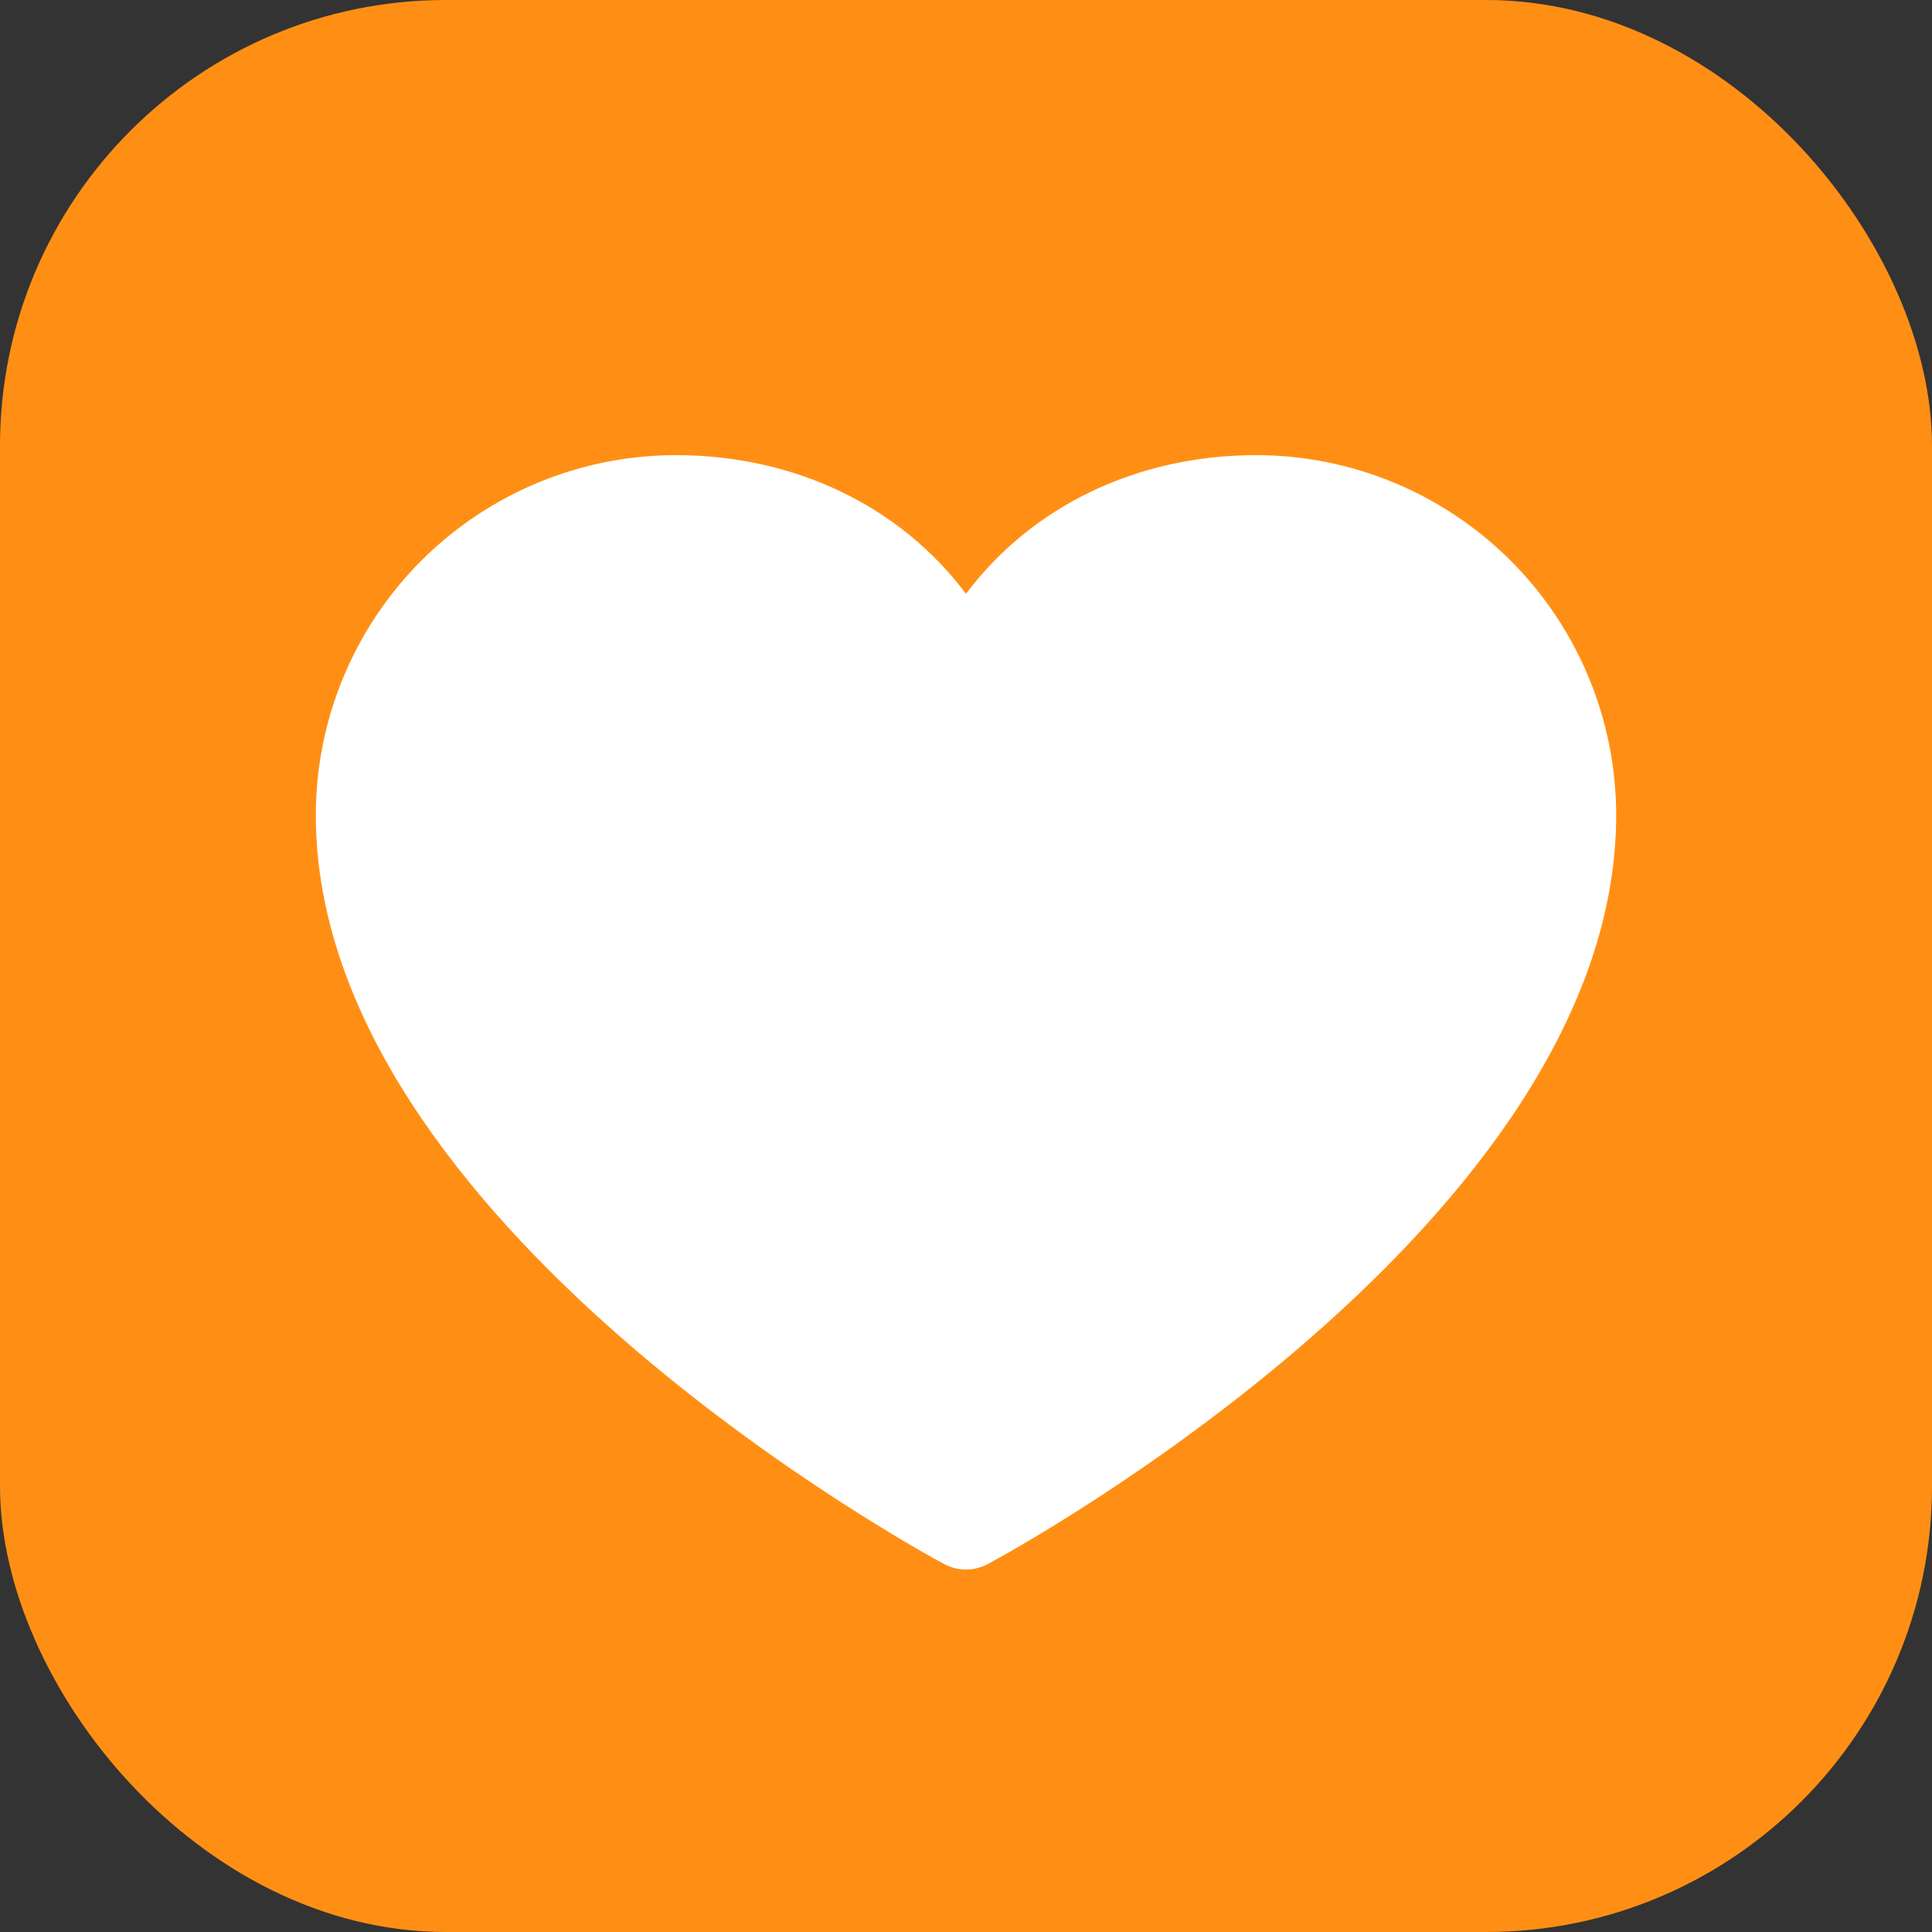
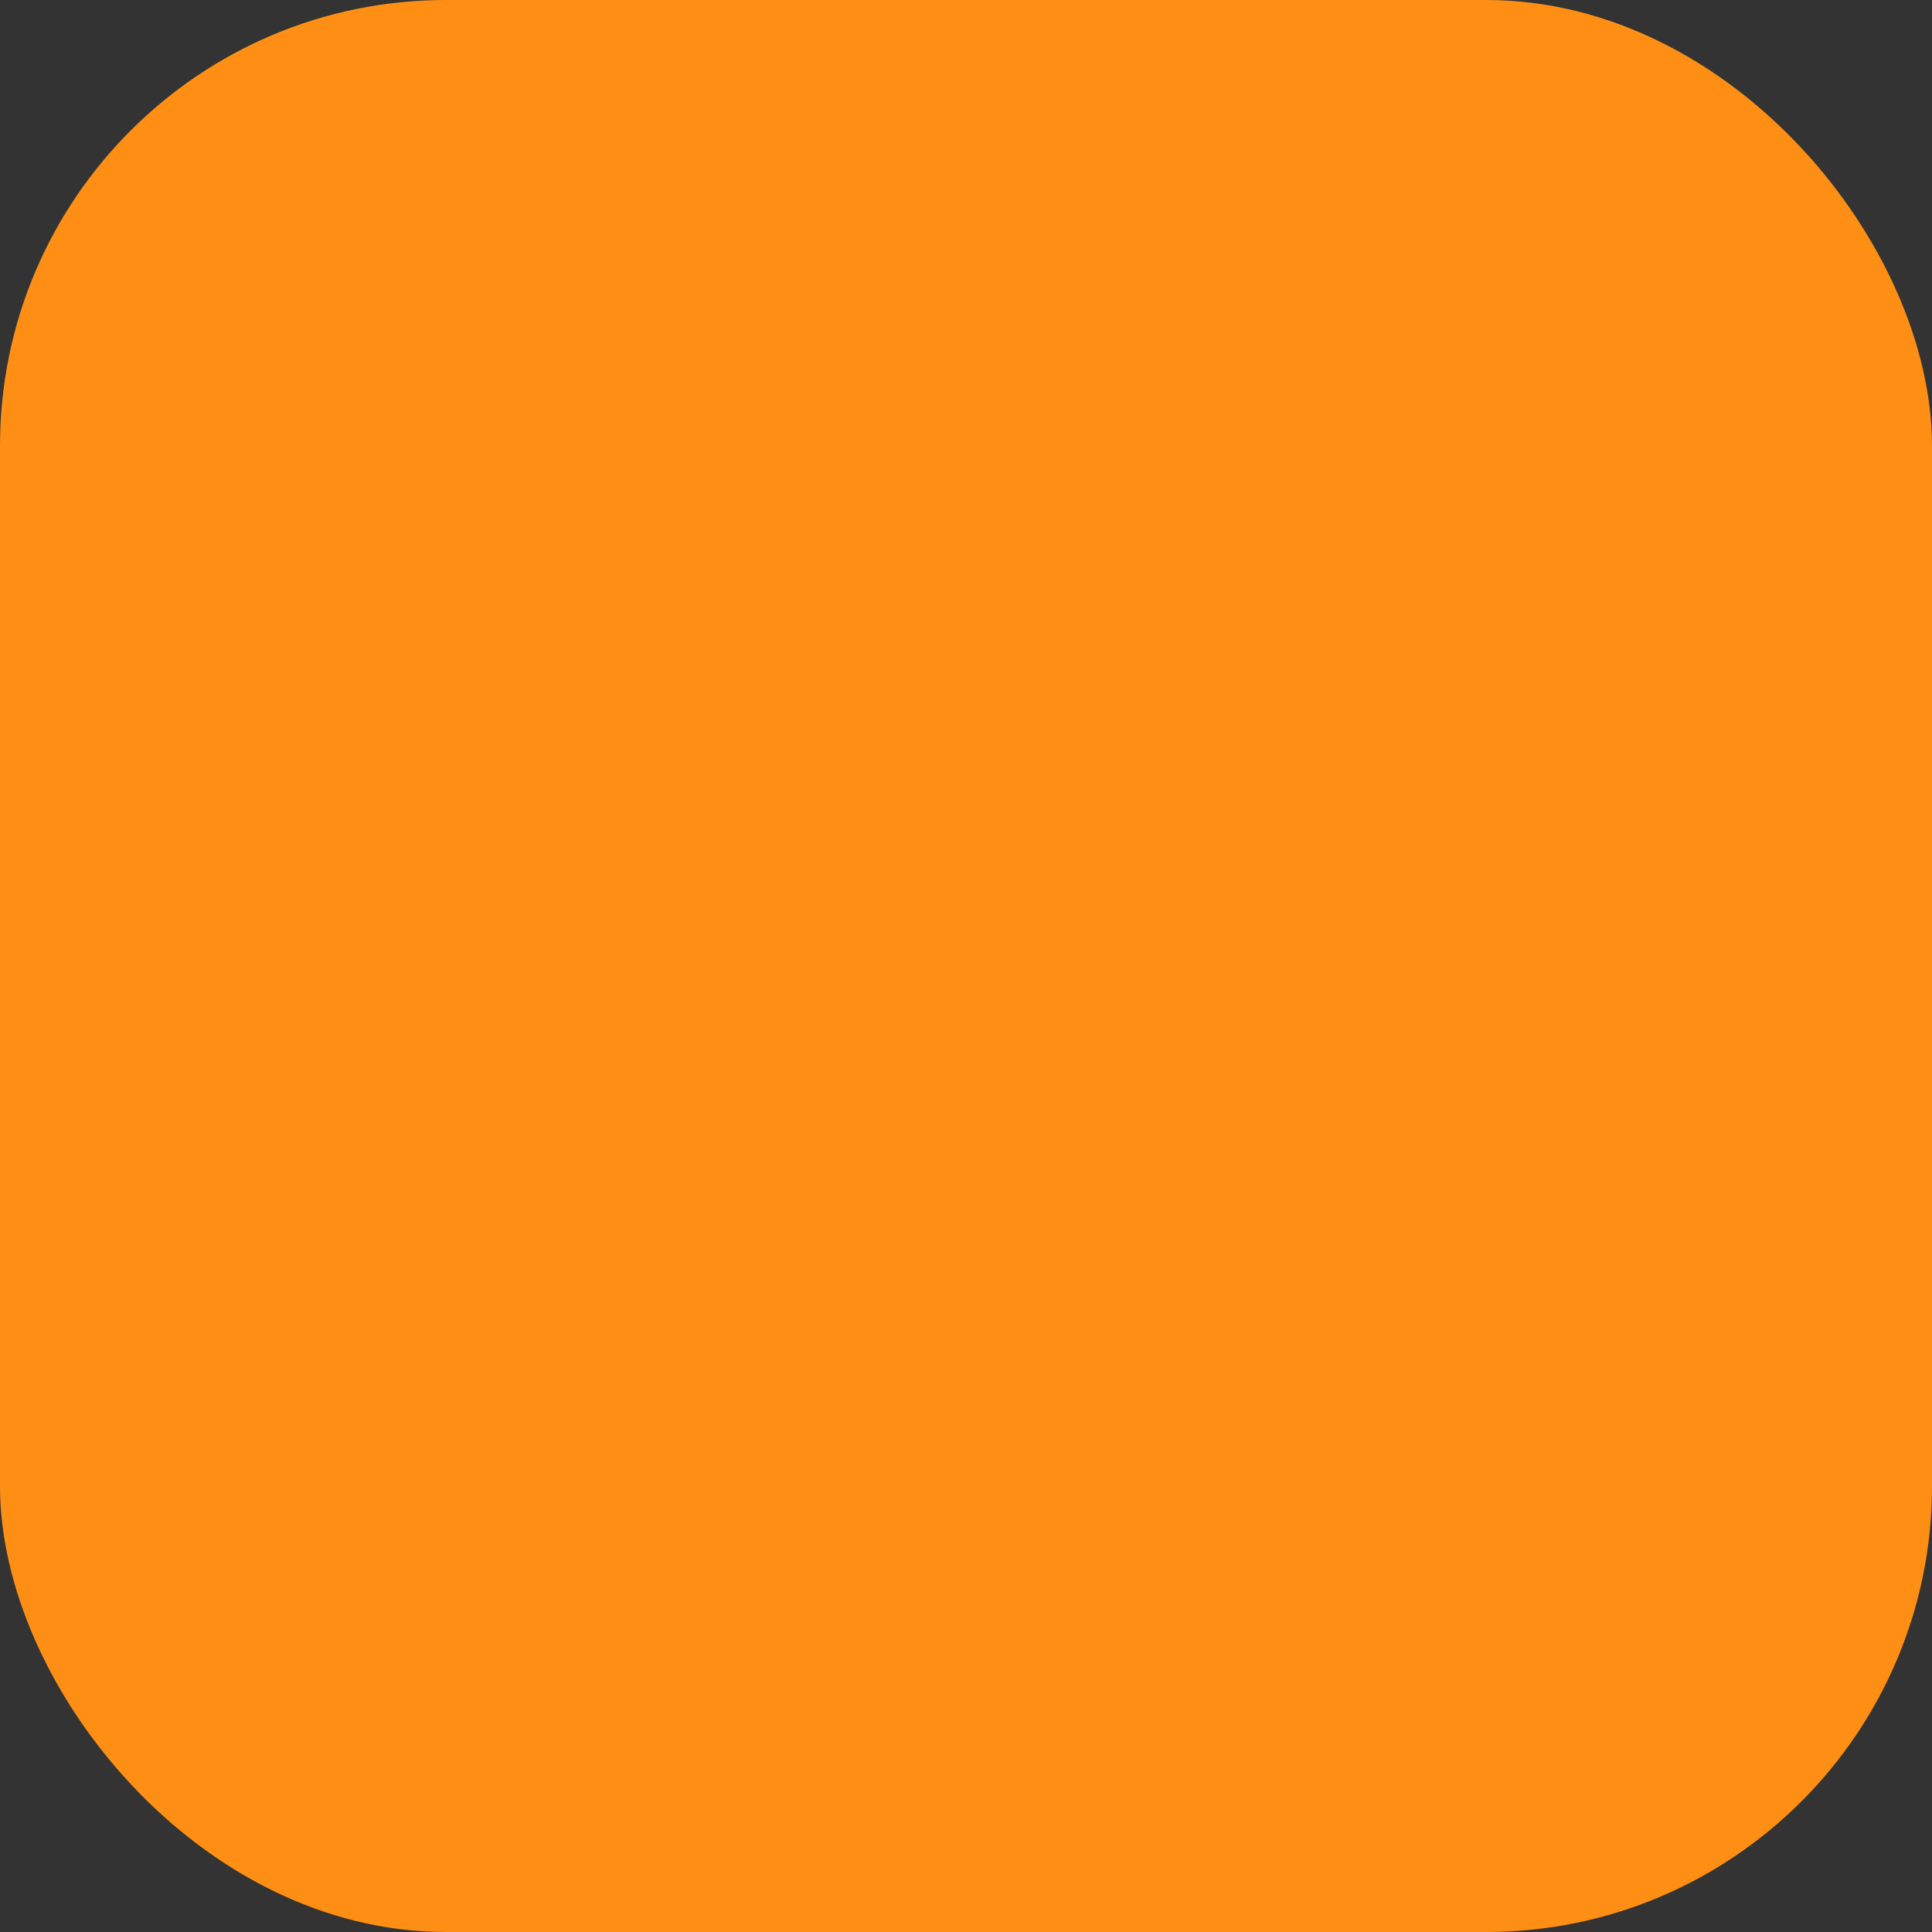
<svg xmlns="http://www.w3.org/2000/svg" width="26" height="26" viewBox="0 0 26 26" fill="none">
  <rect x="0" y="0" width="26" height="26" fill="#333333" stroke="none" />
  <rect width="26" height="26" rx="6" fill="#FF8F14" />
-   <path d="M21.75 10.969C21.75 16.438 13.641 20.864 13.296 21.047C13.205 21.096 13.103 21.122 13 21.122C12.897 21.122 12.795 21.096 12.704 21.047C12.359 20.864 4.25 16.438 4.25 10.969C4.251 9.685 4.762 8.453 5.67 7.545C6.578 6.637 7.81 6.126 9.094 6.125C10.707 6.125 12.12 6.819 13 7.991C13.88 6.819 15.293 6.125 16.906 6.125C18.19 6.126 19.422 6.637 20.33 7.545C21.238 8.453 21.749 9.685 21.75 10.969Z" fill="white" />
</svg>